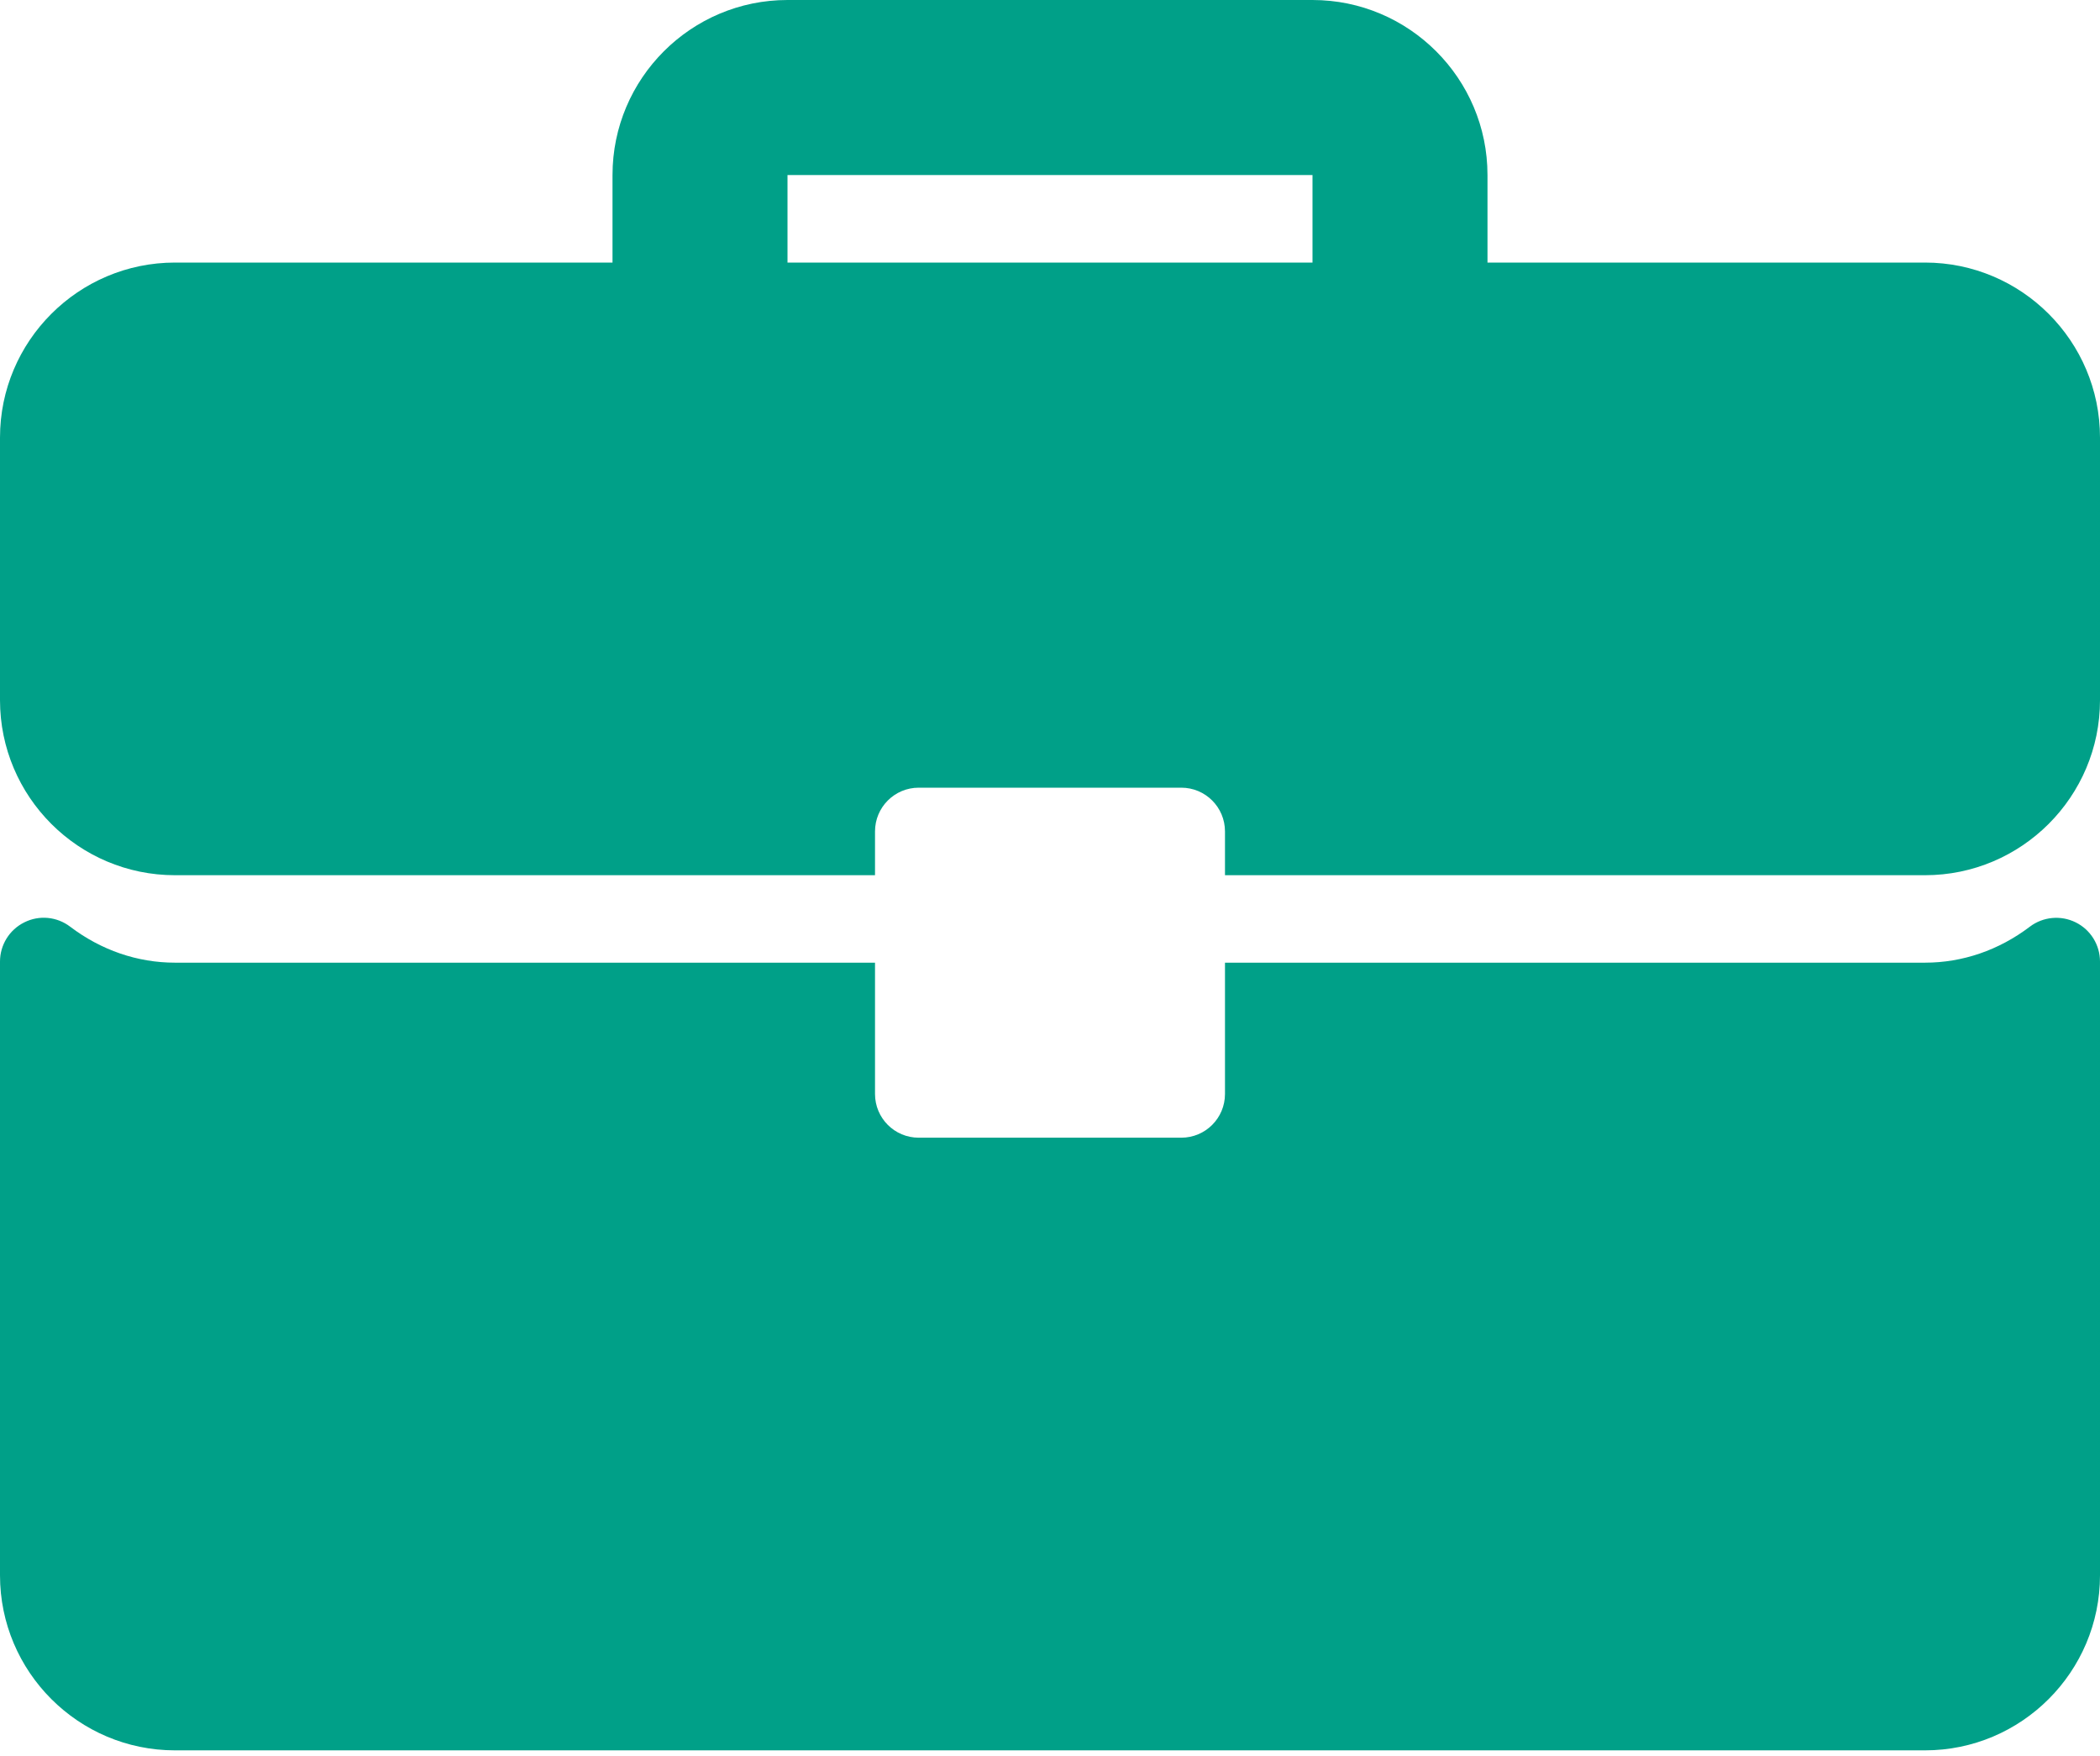
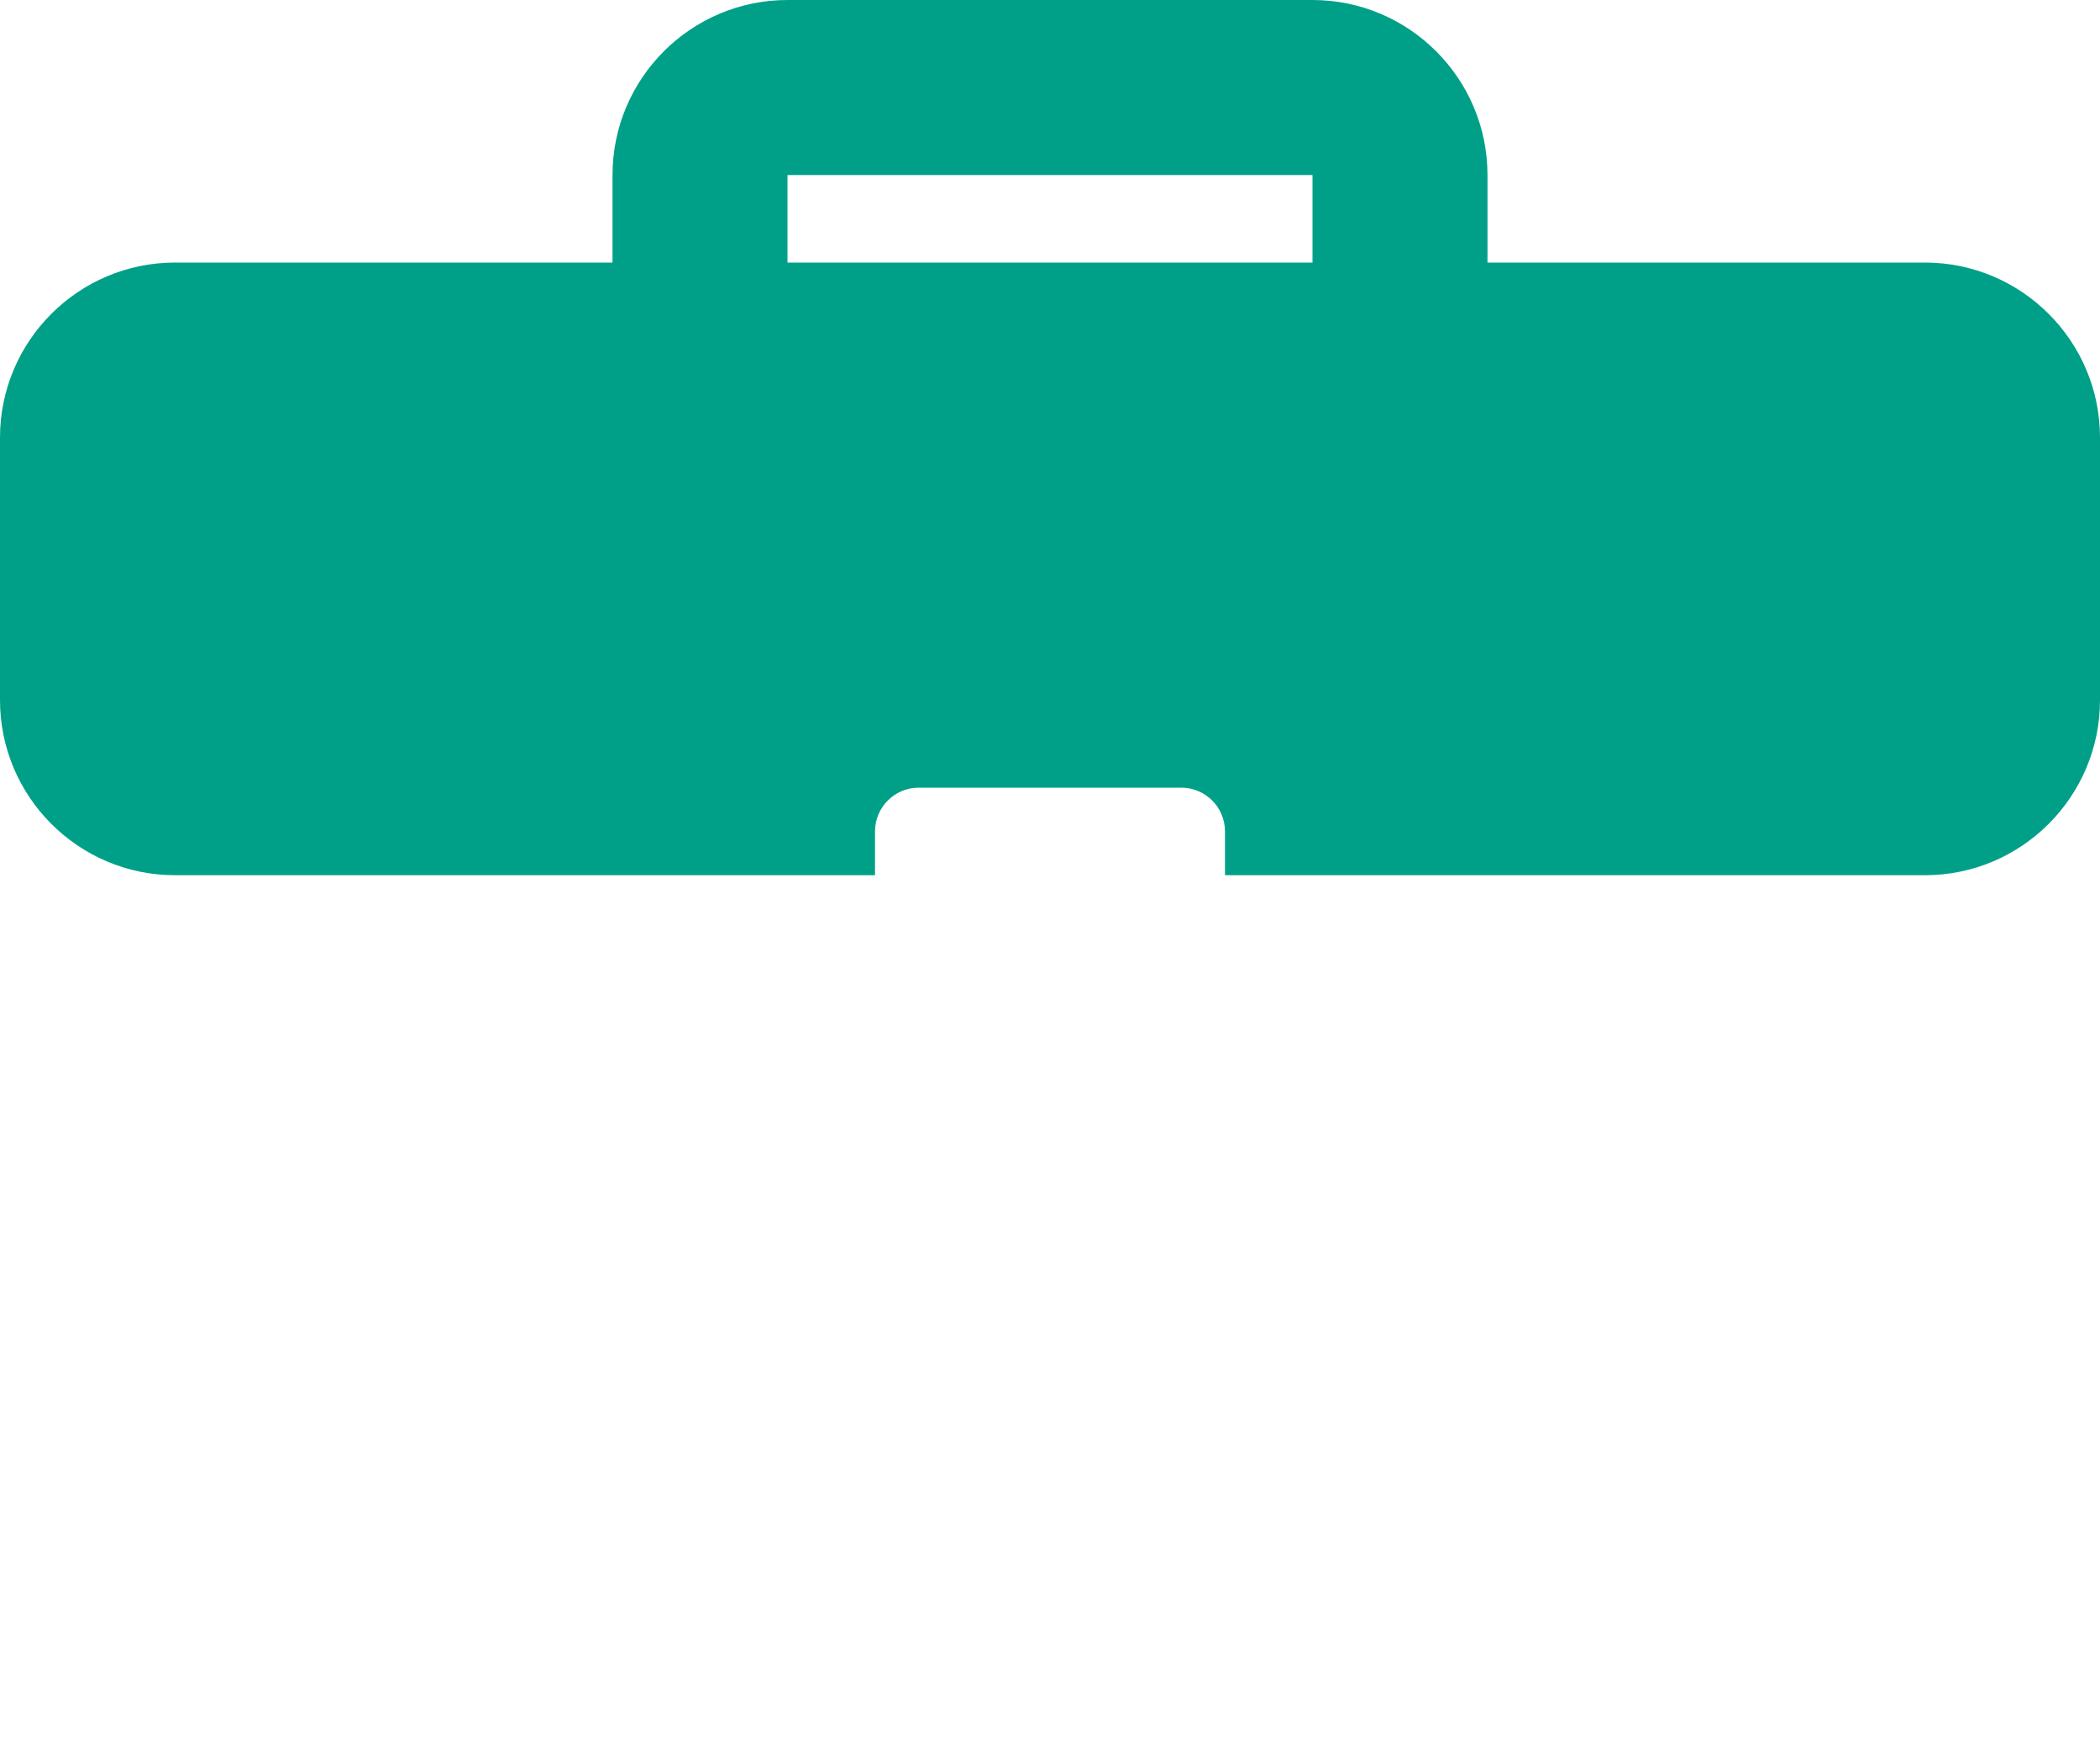
<svg xmlns="http://www.w3.org/2000/svg" width="61" height="51" viewBox="0 0 61 51" fill="none">
  <path d="M55.916 7.625H43.208V5.083C43.208 2.28 40.928 0 38.125 0H22.875C20.072 0 17.792 2.28 17.792 5.083V7.625H5.083C2.28 7.625 0 9.905 0 12.708V20.333C0 23.137 2.28 25.417 5.083 25.417H25.417V24.146C25.417 23.443 25.985 22.875 26.688 22.875H34.313C35.015 22.875 35.583 23.443 35.583 24.146V25.417H55.917C58.72 25.417 61 23.137 61 20.333V12.708C61 9.905 58.72 7.625 55.916 7.625ZM38.125 7.625H22.875V5.083H38.125V7.625Z" fill="#00A088" />
-   <path d="M60.295 26.787C59.862 26.572 59.344 26.622 58.962 26.912C58.059 27.596 57.006 27.957 55.916 27.957H35.583V31.769C35.583 32.472 35.015 33.04 34.312 33.04H26.687C25.985 33.04 25.417 32.472 25.417 31.769V27.957H5.083C3.994 27.957 2.941 27.596 2.038 26.912C1.654 26.619 1.138 26.569 0.705 26.787C0.273 27.001 0 27.442 0 27.925V45.749C0 48.552 2.28 50.832 5.083 50.832H55.917C58.72 50.832 61 48.552 61 45.749V27.925C61 27.442 60.727 27.001 60.295 26.787Z" fill="#00A088" />
</svg>